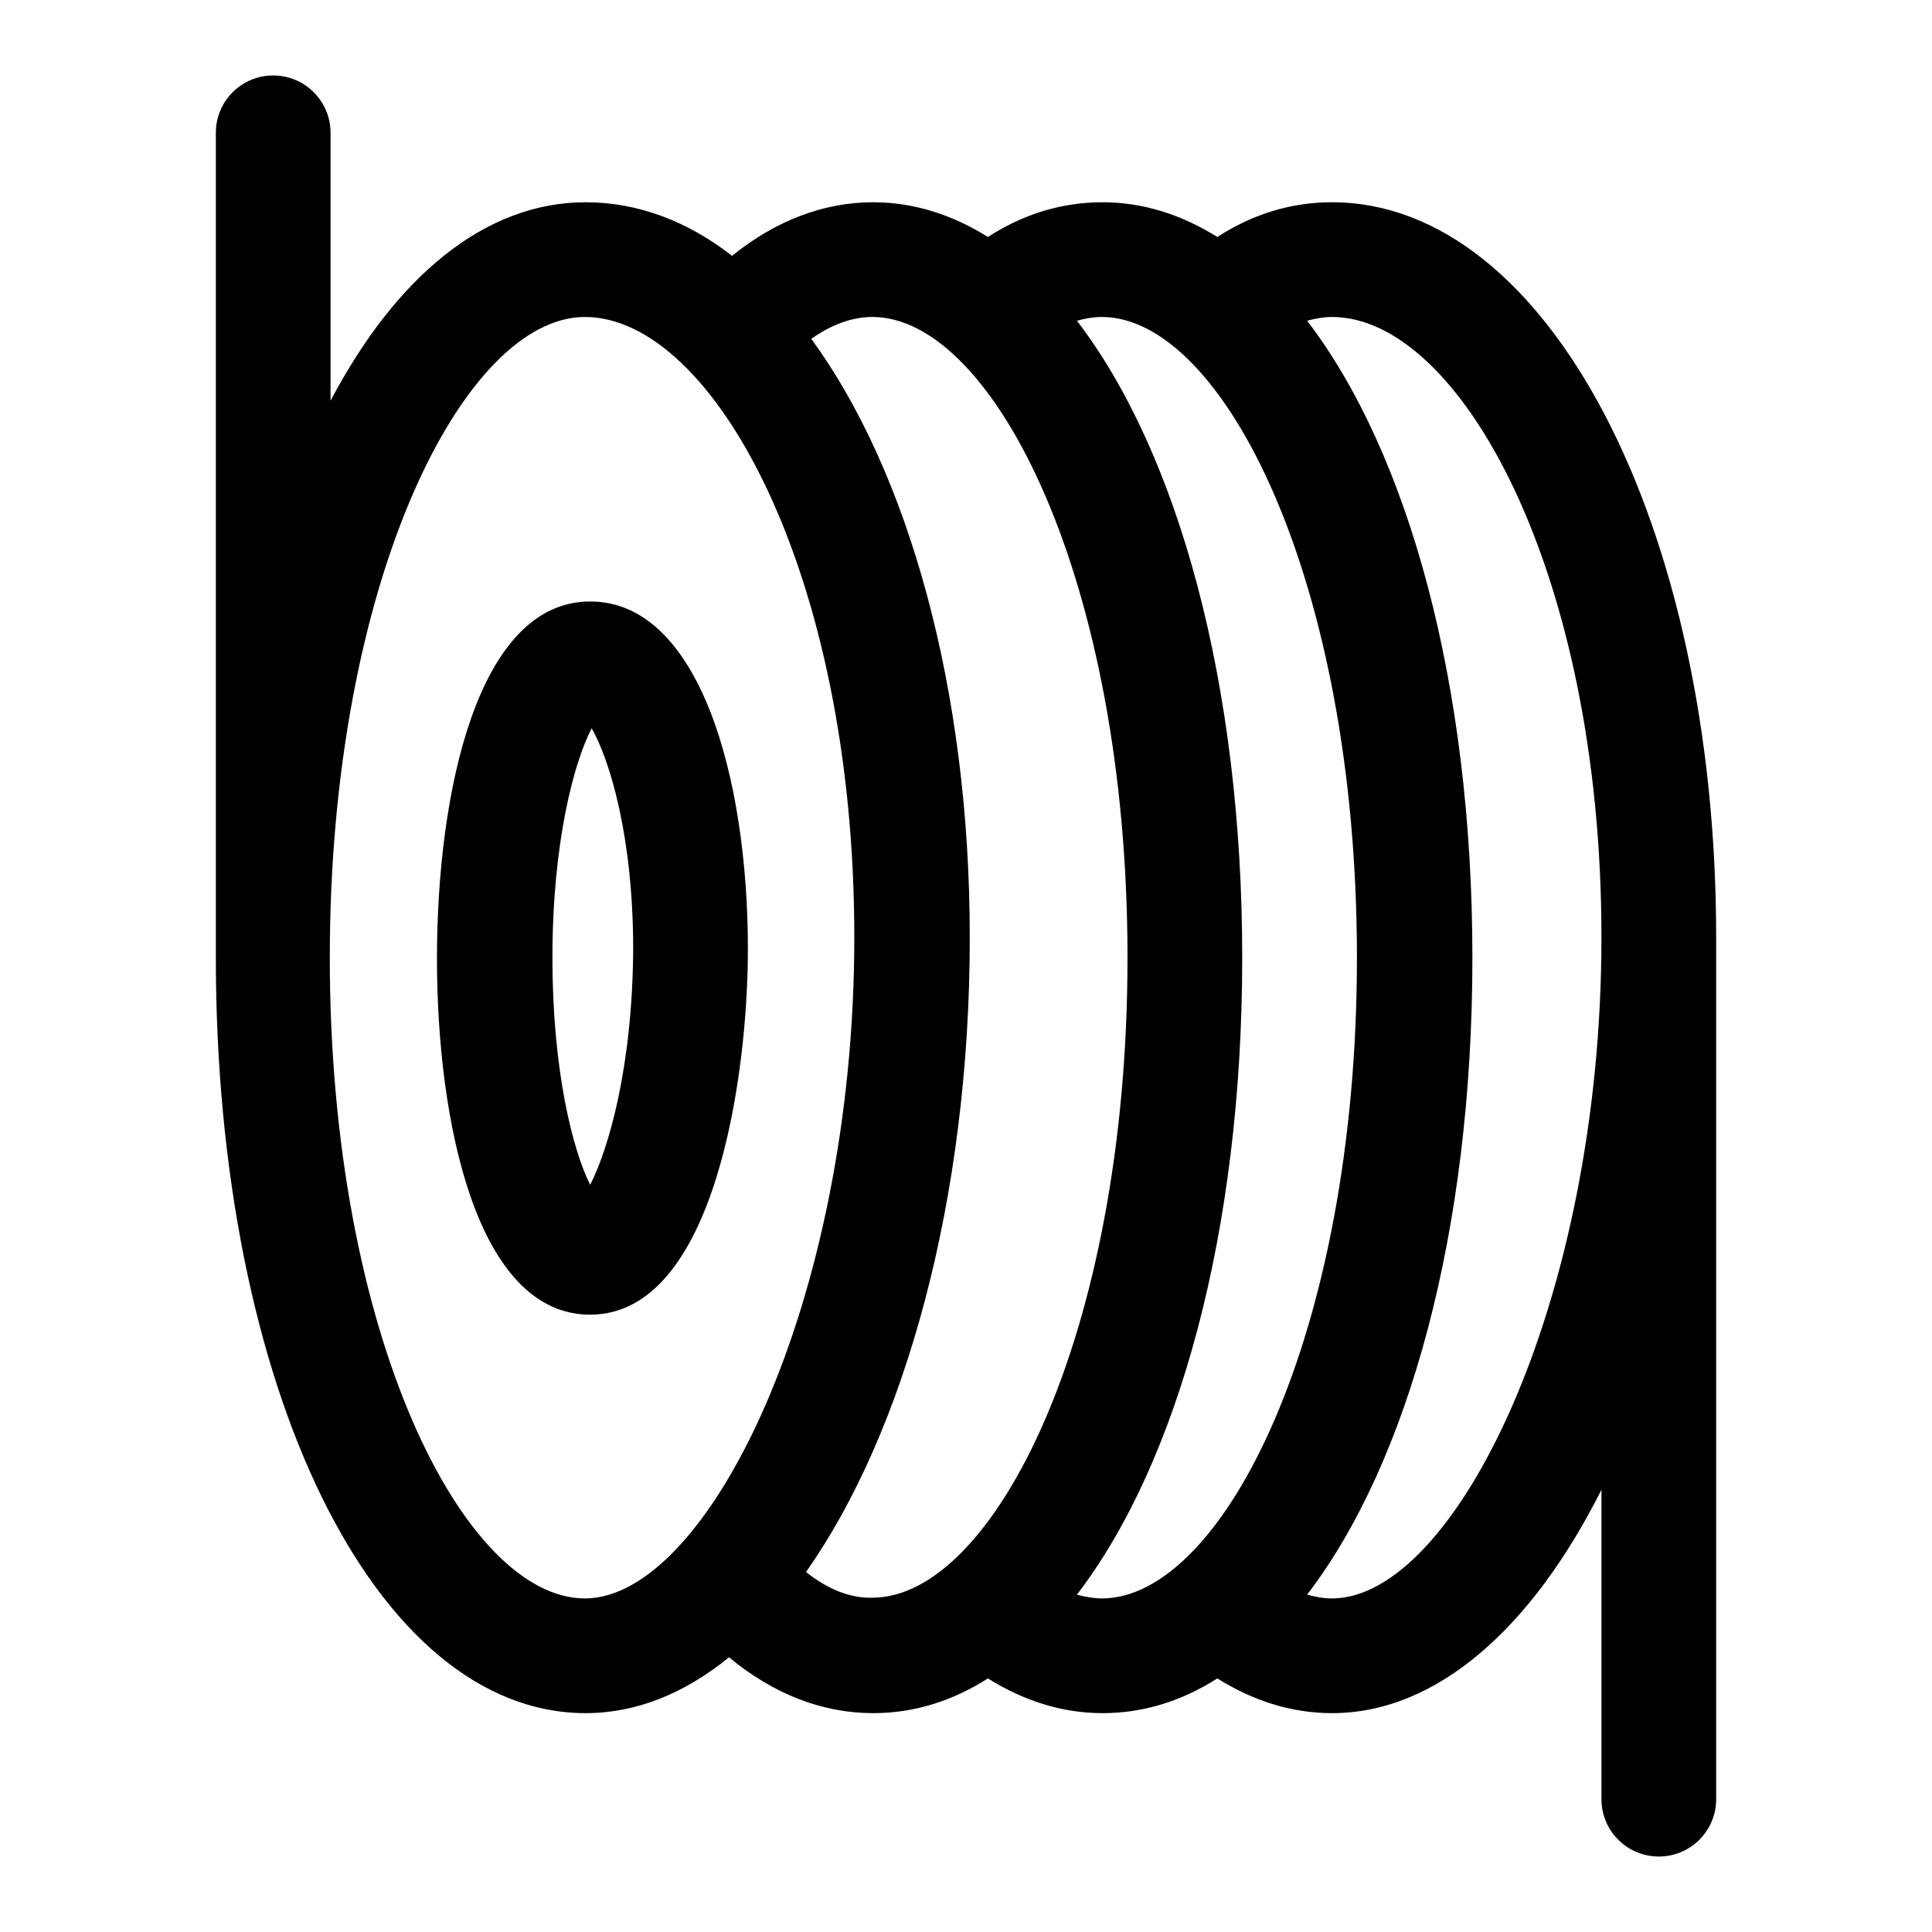
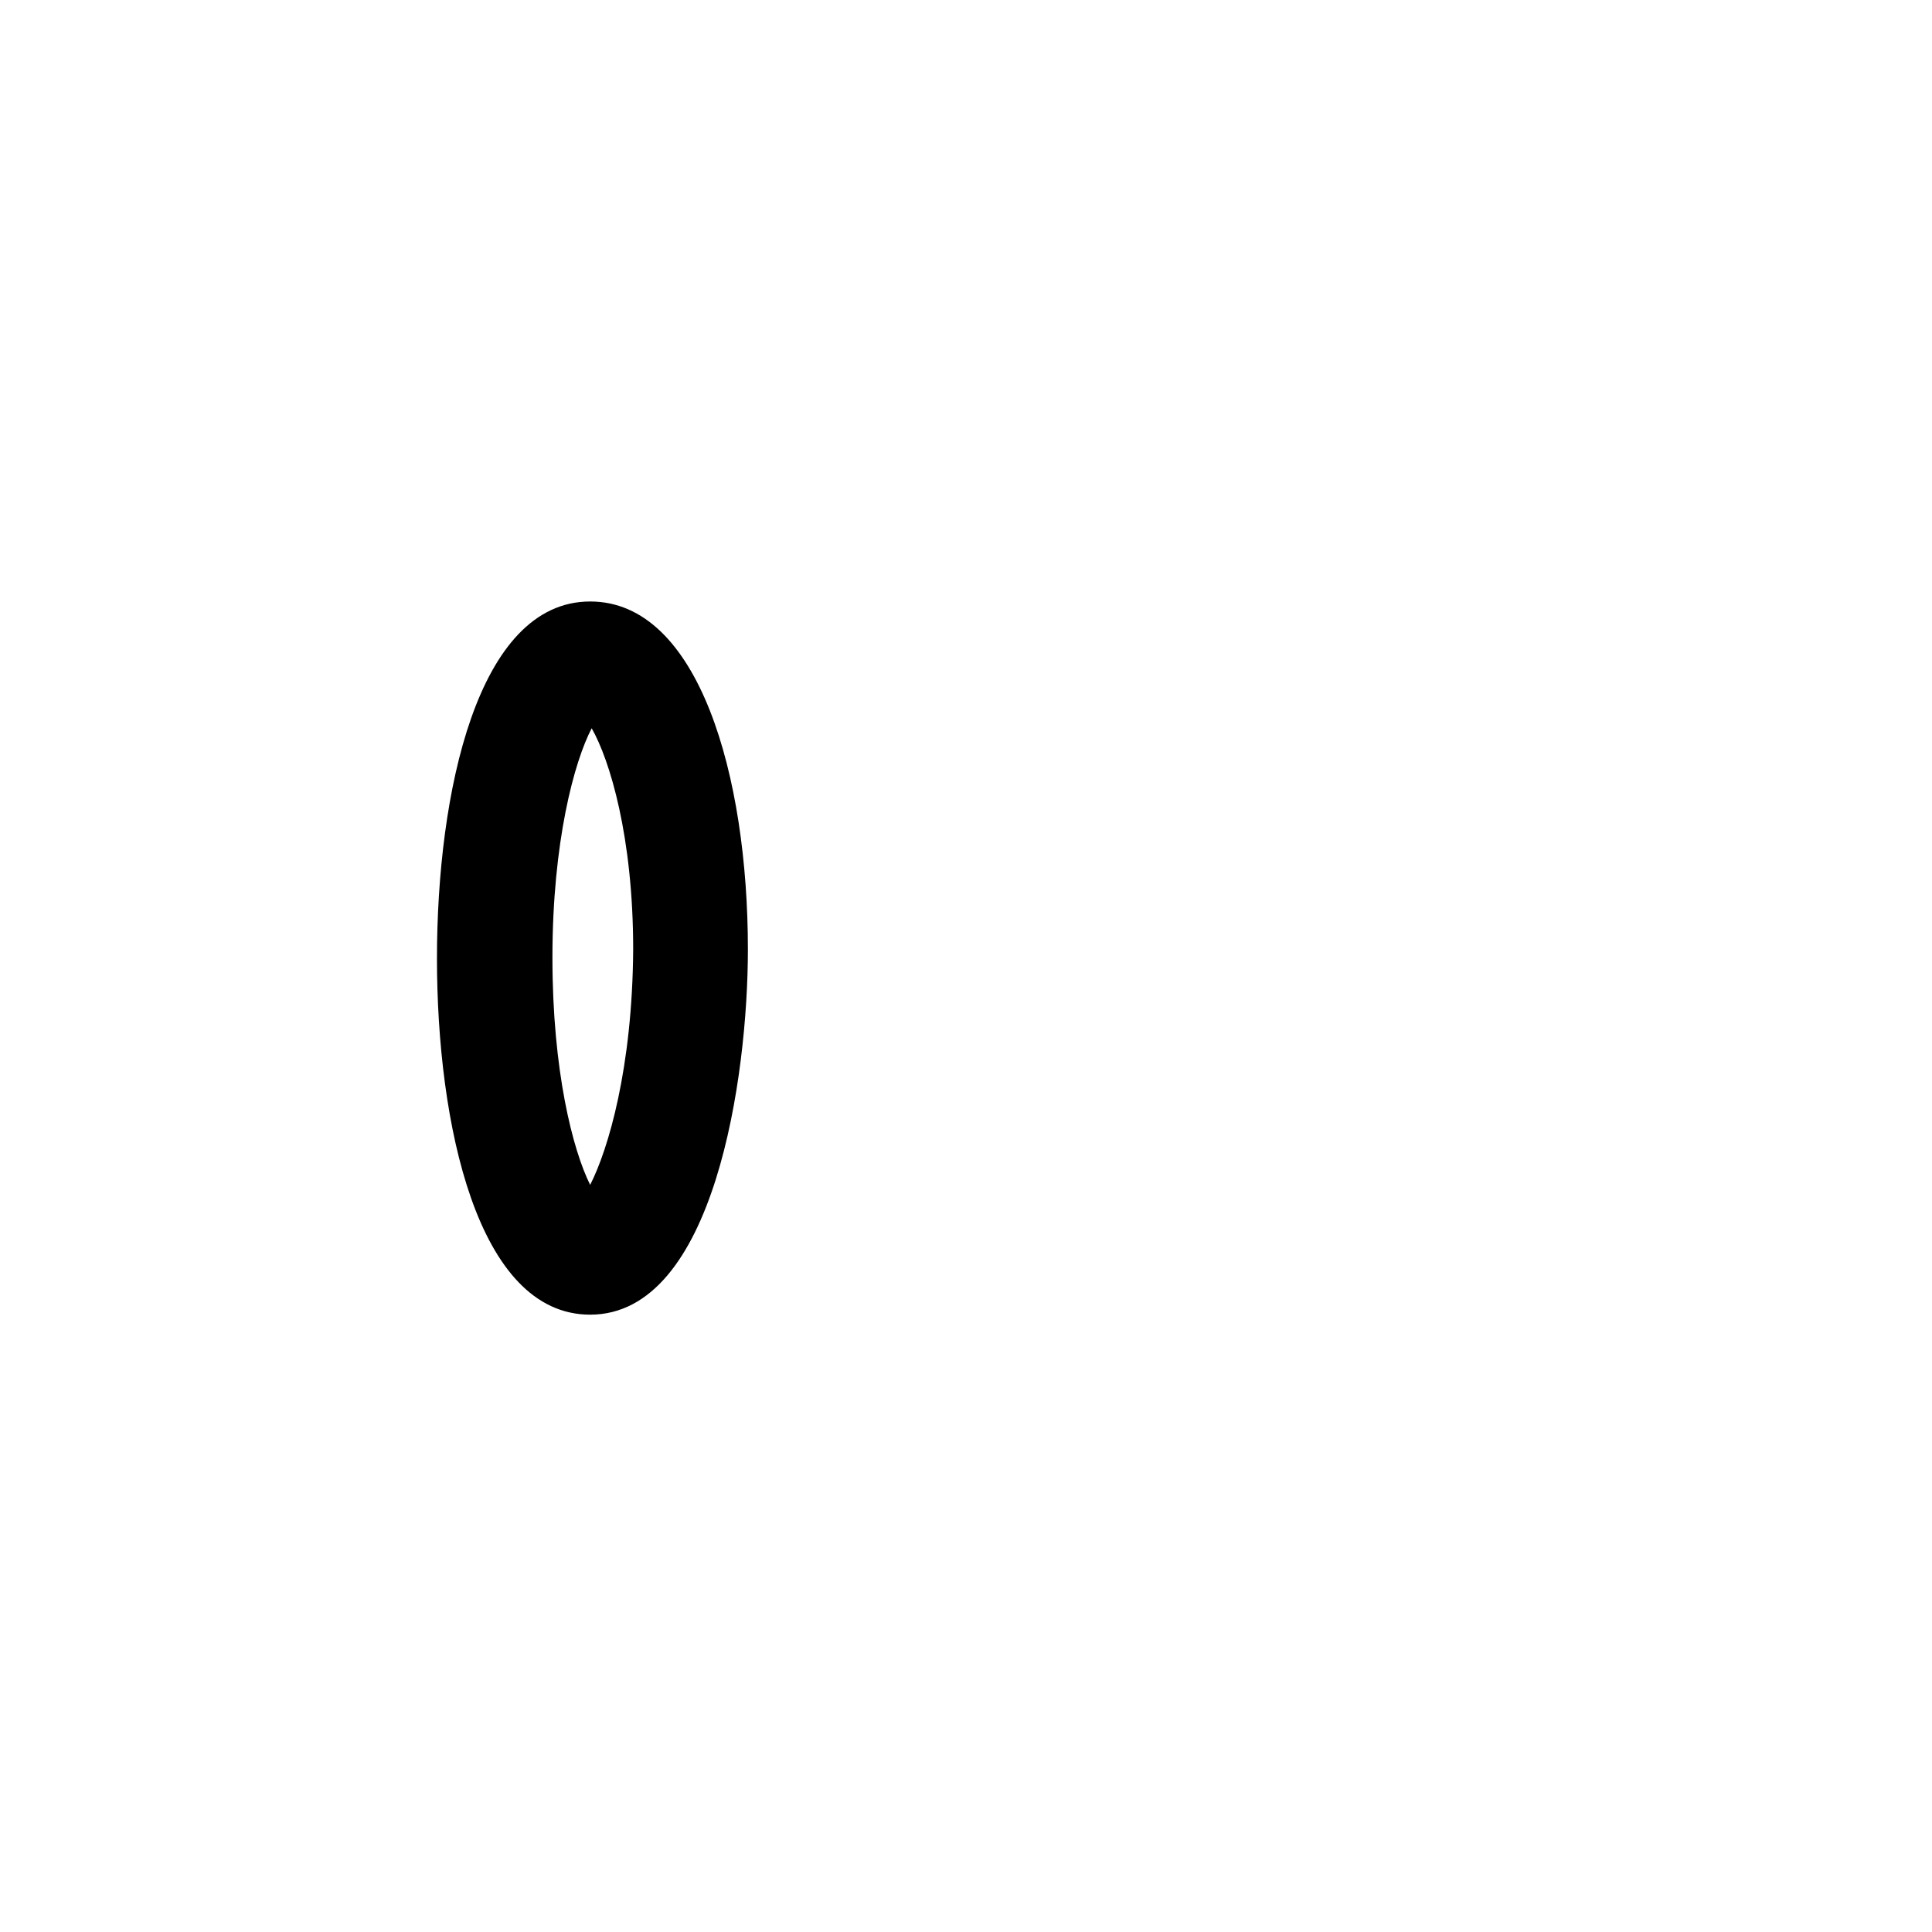
<svg xmlns="http://www.w3.org/2000/svg" version="1.1" x="0px" y="0px" viewBox="0 0 256 256" enable-background="new 0 0 256 256" xml:space="preserve">
  <g>
    <g>
      <path fill="#000000" d="M78.2,79.7c-15,0-20.3,25.5-20.3,47.3c0,21.8,5.3,47.2,20.3,47.2c16.5,0,20.9-31.6,20.9-48.4C99.1,102.8,92.6,79.7,78.2,79.7z M78.2,157c-2.3-4.6-5-15.1-5-30.1c0-15.4,2.9-26,5.2-30.4c2.4,4.2,5.5,14.4,5.5,29.3C83.8,141.5,80.6,152.3,78.2,157z" />
-       <path fill="#000000" d="M176.5,26.8c-5.3,0-10.4,1.5-15.2,4.6c-4.8-3-9.9-4.6-15.2-4.6c-5.3,0-10.4,1.5-15.2,4.6c-4.8-3-9.9-4.6-15.2-4.6c-6.5,0-12.9,2.4-18.7,7.1c-5.9-4.6-12.5-7.1-19.4-7.1c-13.3,0-25.1,9.8-33.8,26.3V17.6c0-4.2-3.4-7.6-7.6-7.6c-4.2,0-7.6,3.4-7.6,7.6v106.6c0,0.1,0,0.3,0,0.4c0,0.7,0,1.5,0,2.3c0,57.1,21.1,100.1,49,100.1c6.7,0,13.1-2.6,19-7.4c5.9,4.9,12.4,7.4,19.1,7.4c5.4,0,10.5-1.6,15.2-4.6c4.8,3,9.9,4.6,15.2,4.6c5.4,0,10.5-1.6,15.2-4.6c4.8,3,9.9,4.6,15.2,4.6c13.9,0,26.5-11.3,35.7-29.6v41c0,4.2,3.4,7.6,7.6,7.6c4.2,0,7.6-3.4,7.6-7.6V124.2C227.4,69.6,205.1,26.8,176.5,26.8z M77.5,211.8c-16,0-33.8-34.8-33.8-84.9c0-50,17.8-84.9,33.8-84.9c16.9,0,35.7,33.7,35.7,82.2C113.2,172.7,93.7,211.8,77.5,211.8z M106.8,208.3c13.1-18.6,21.7-49.4,21.7-84.1c0-33-8.2-61.8-21-79.3c2.7-1.9,5.4-2.9,8.1-2.9c16,0,33.8,34.8,33.8,84.9c0,50-17.8,84.8-33.8,84.8C112.7,211.8,109.7,210.6,106.8,208.3z M142.7,211.3c13.4-17.5,21.9-48.1,21.9-84.4c0-36.3-8.5-66.9-21.9-84.4c1.1-0.3,2.2-0.5,3.3-0.5c16,0,33.8,34.8,33.8,84.9c0,50-17.8,84.9-33.8,84.9C145,211.8,143.8,211.6,142.7,211.3z M176.5,211.8c-1.1,0-2.2-0.2-3.3-0.5c13.4-17.5,21.9-48.1,21.9-84.4c0-36.3-8.5-66.9-21.9-84.4c1.1-0.3,2.2-0.5,3.3-0.5c16.9,0,35.7,33.7,35.7,82.2C212.2,172.7,192.7,211.8,176.5,211.8z" />
    </g>
  </g>
</svg>